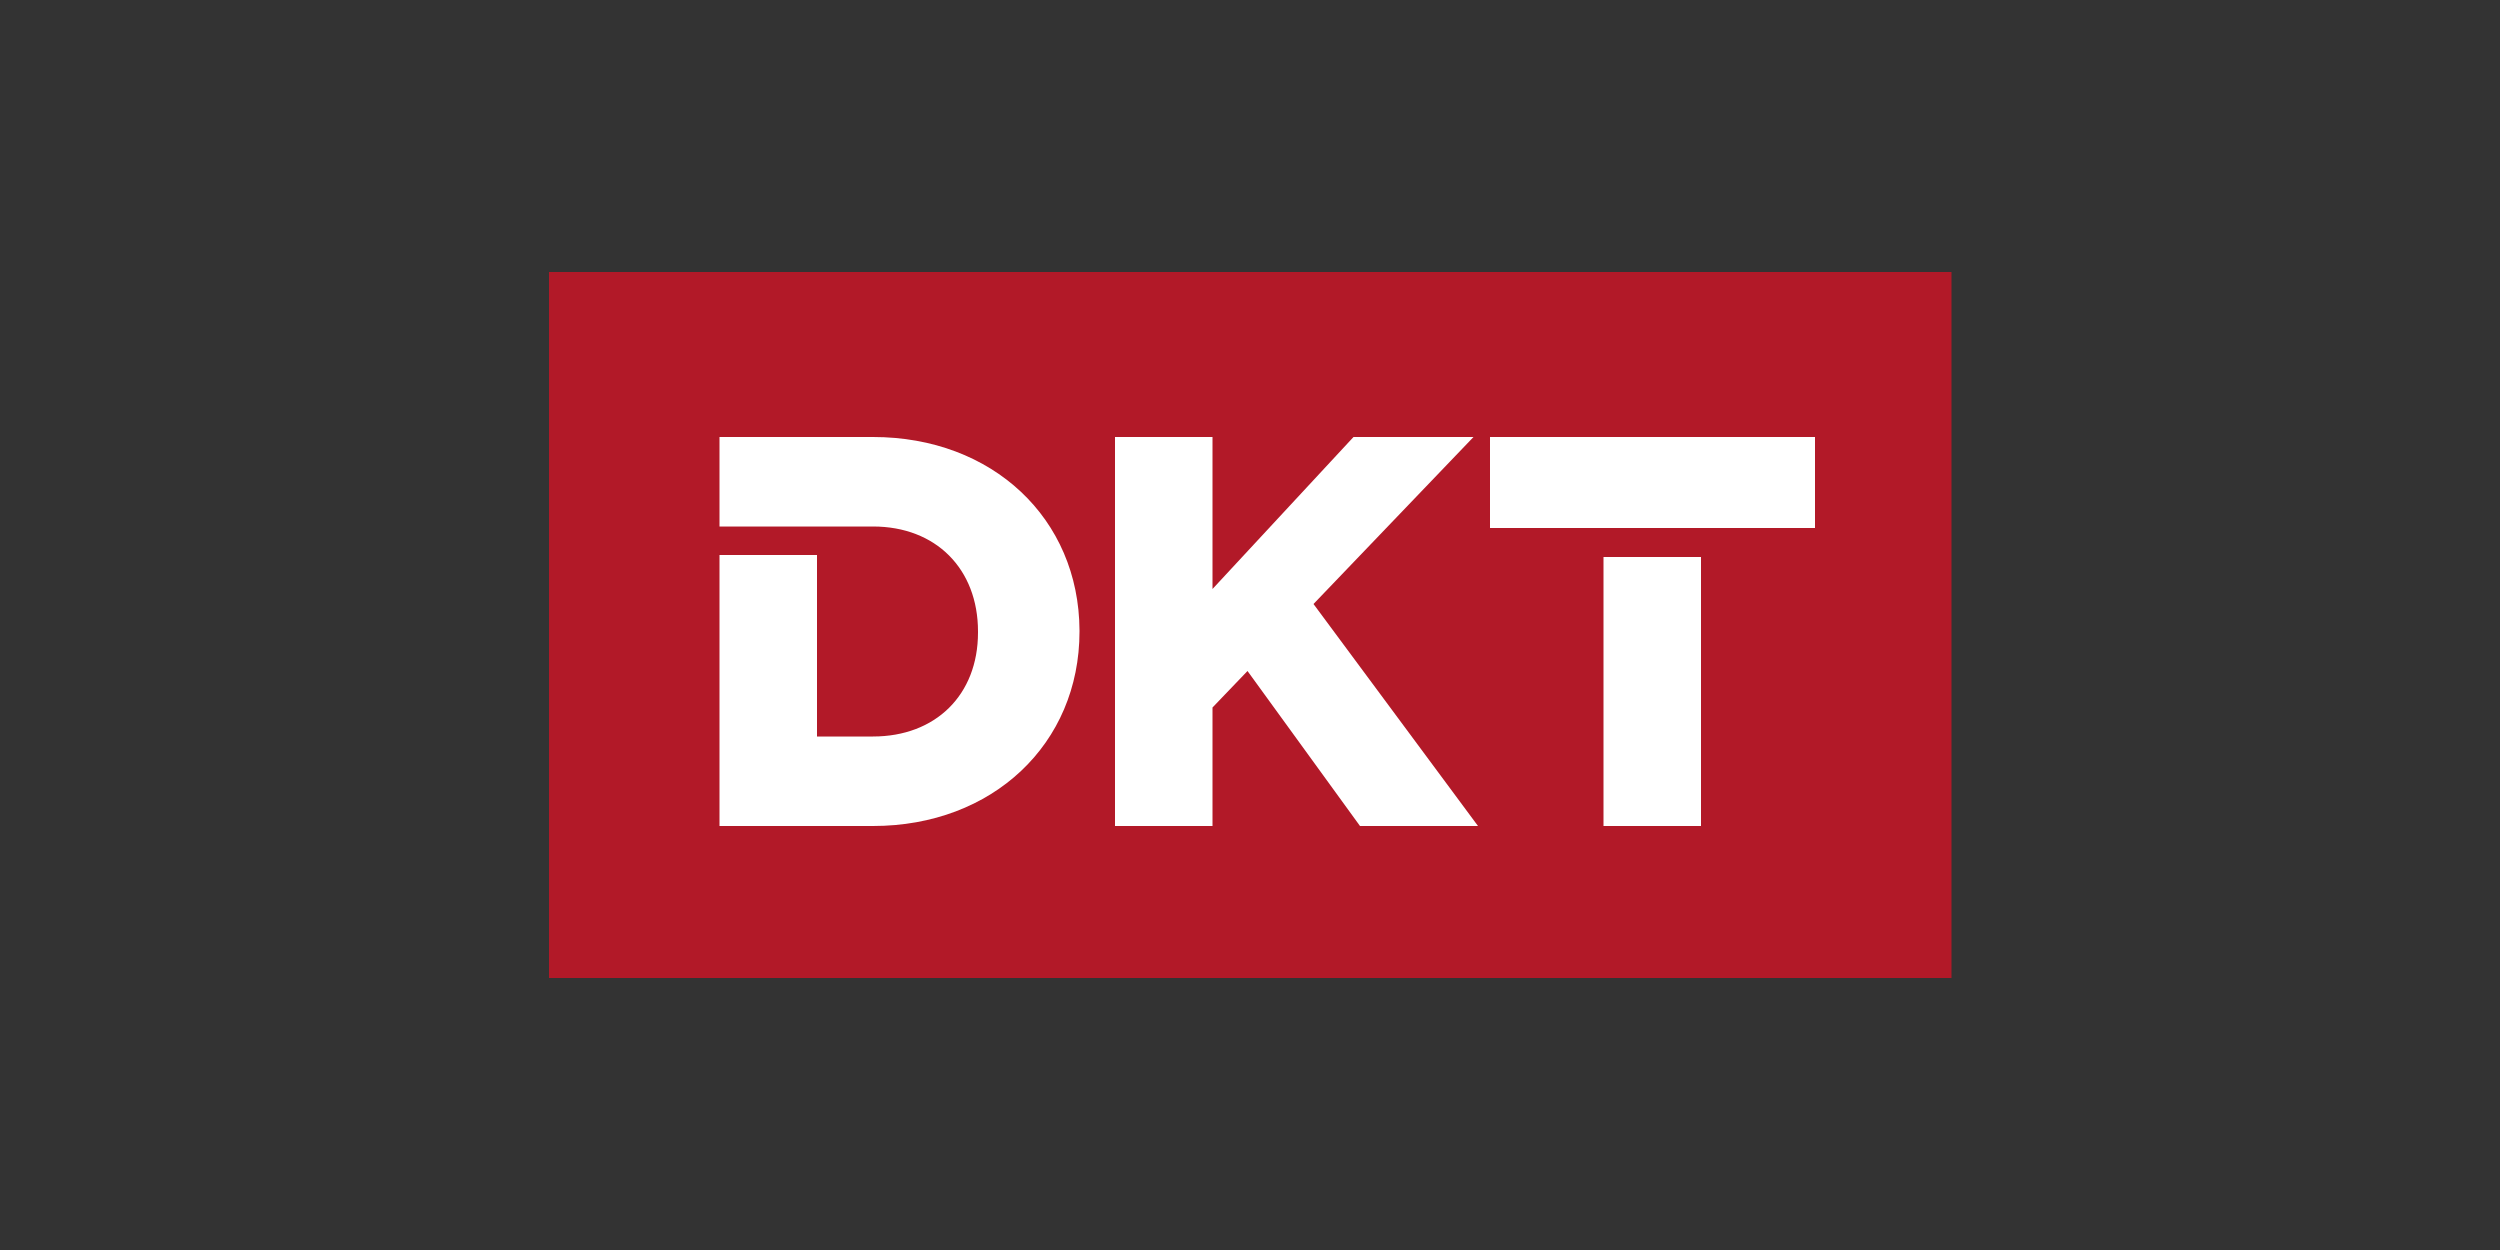
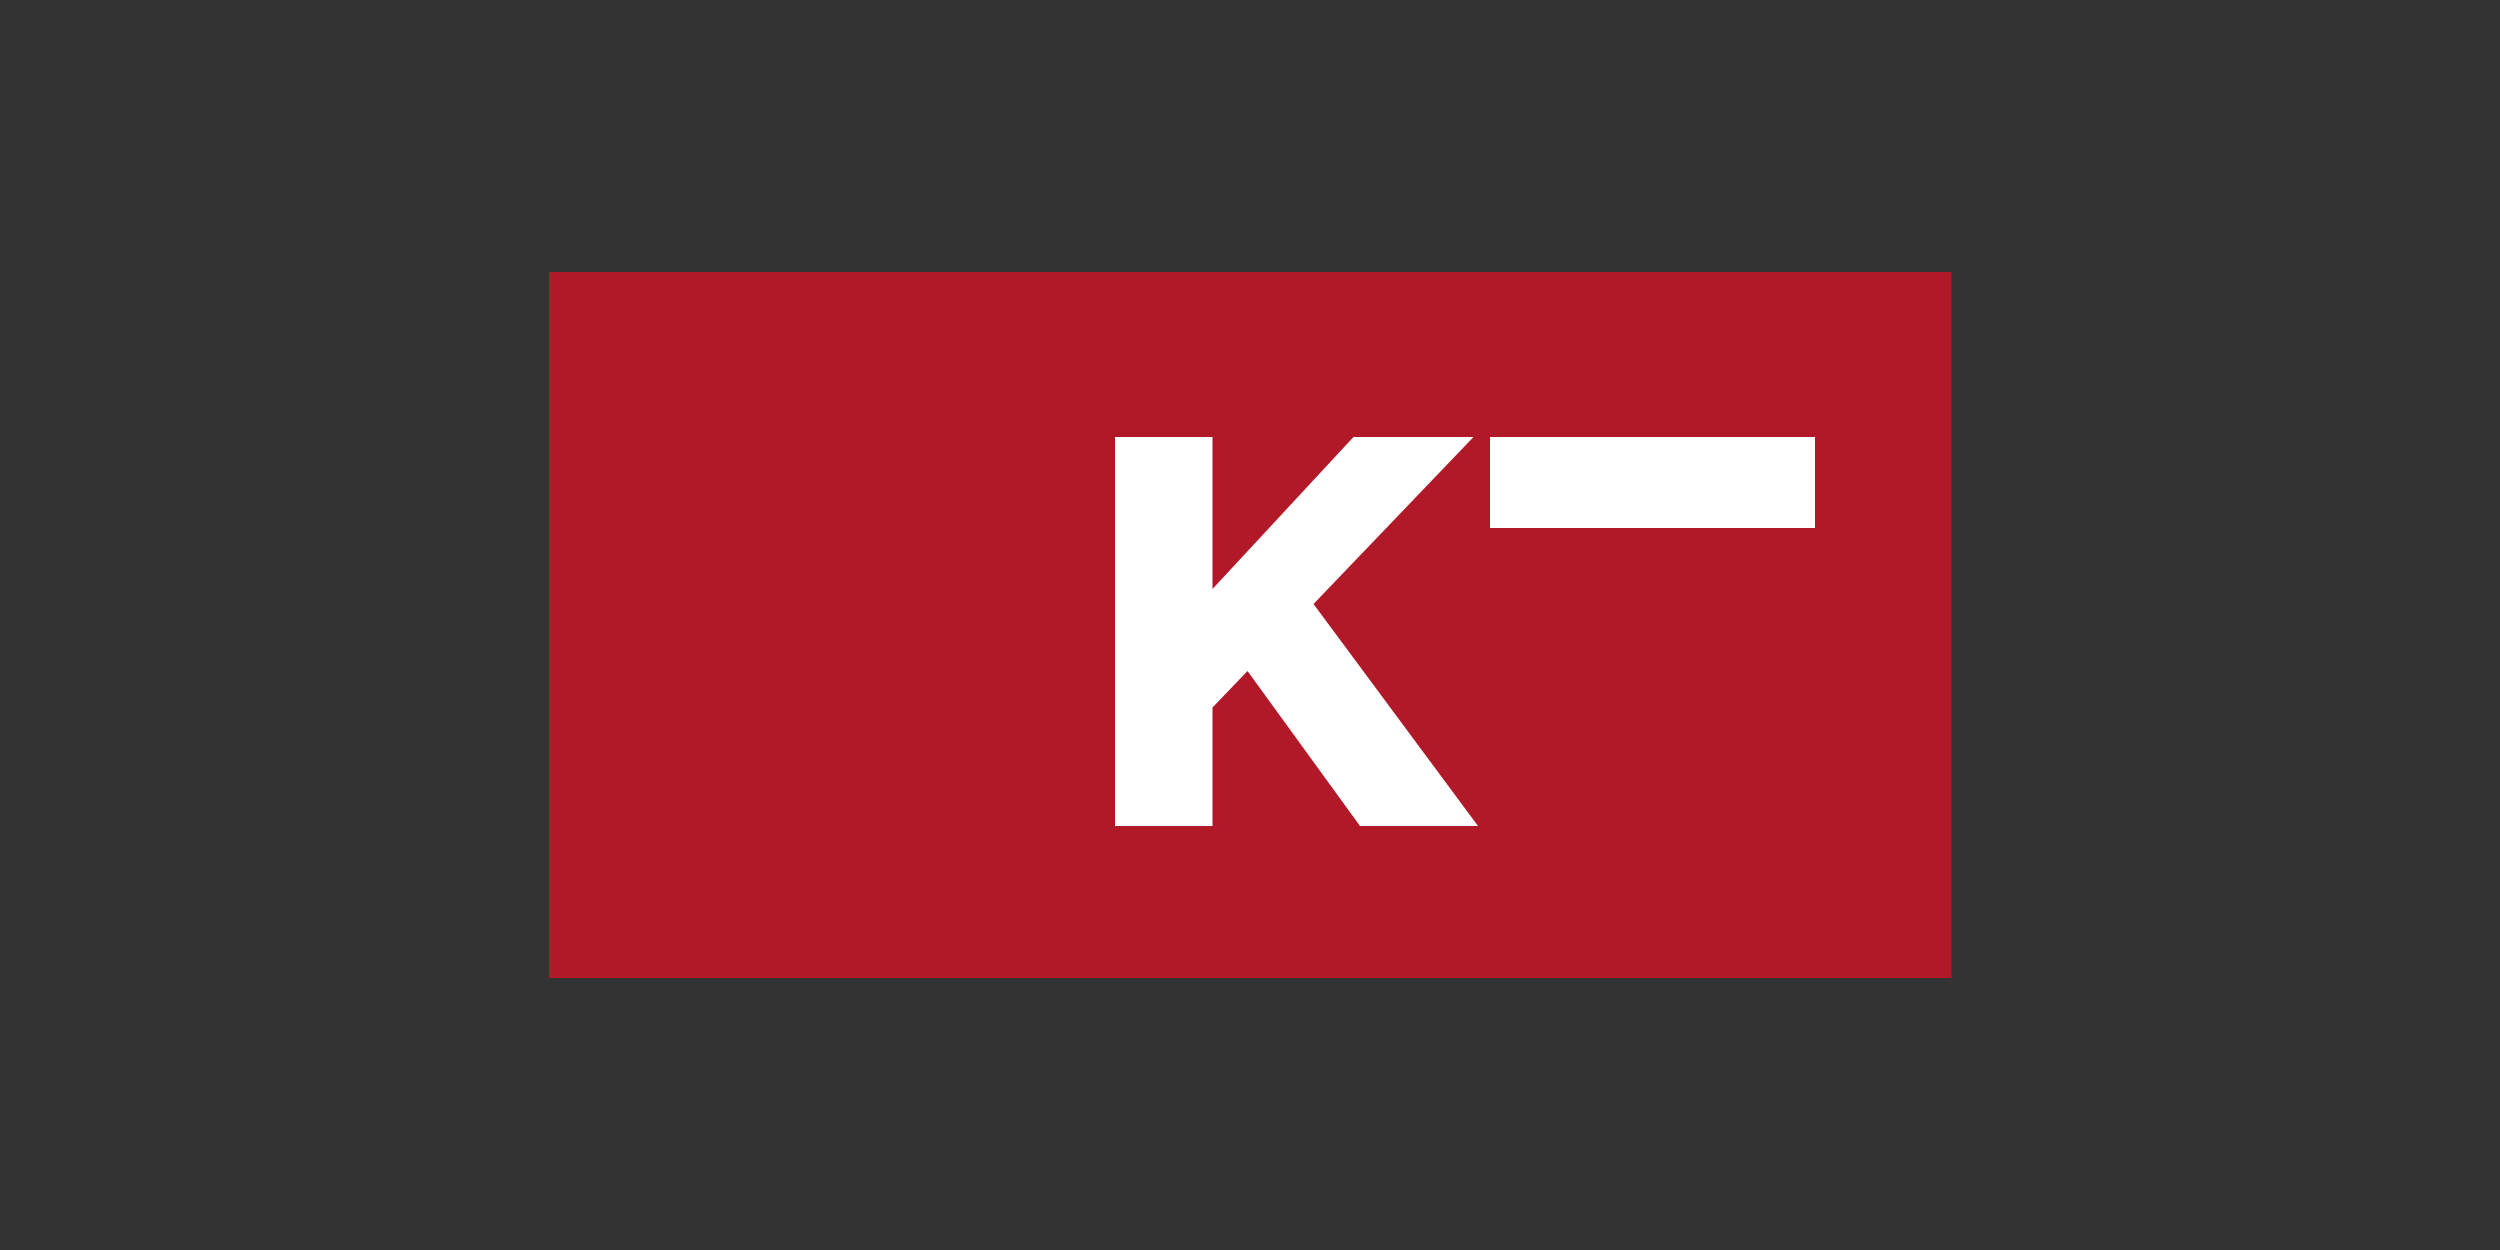
<svg xmlns="http://www.w3.org/2000/svg" version="1.1" id="Ebene_1" x="0px" y="0px" viewBox="0 0 500 250" style="enable-background:new 0 0 500 250;" xml:space="preserve">
  <rect x="0" y="0" width="500" height="250" fill="#333333" stroke="none" />
  <style type="text/css">
	.st0{fill:#B21928;}
	.st1{fill:#FFFFFF;}
</style>
  <g>
    <rect x="109.8" y="54.4" class="st0" width="280.5" height="141.2" />
    <g>
      <polygon class="st1" points="295.6,165.2 272,165.2 249.5,134.2 242.5,141.5 242.5,165.2 223,165.2 223,87.4 242.5,87.4     242.5,117.8 270.7,87.4 294.7,87.4 262.7,120.8   " />
      <rect x="298" y="87.4" class="st1" width="65" height="18.2" />
-       <rect x="320.7" y="111.4" class="st1" width="19.5" height="53.8" />
-       <path class="st1" d="M174.6,87.4h-30.7v17.9h19.5h11.2c12.6,0,21,8.5,21,21v0.2c0,12.5-8.5,20.8-21,20.8h-11.2V111h-19.5v54.2    h19.5h11.2c23.9,0,41.3-16.4,41.3-38.9v-0.2C215.8,103.7,198.5,87.4,174.6,87.4" />
    </g>
  </g>
</svg>